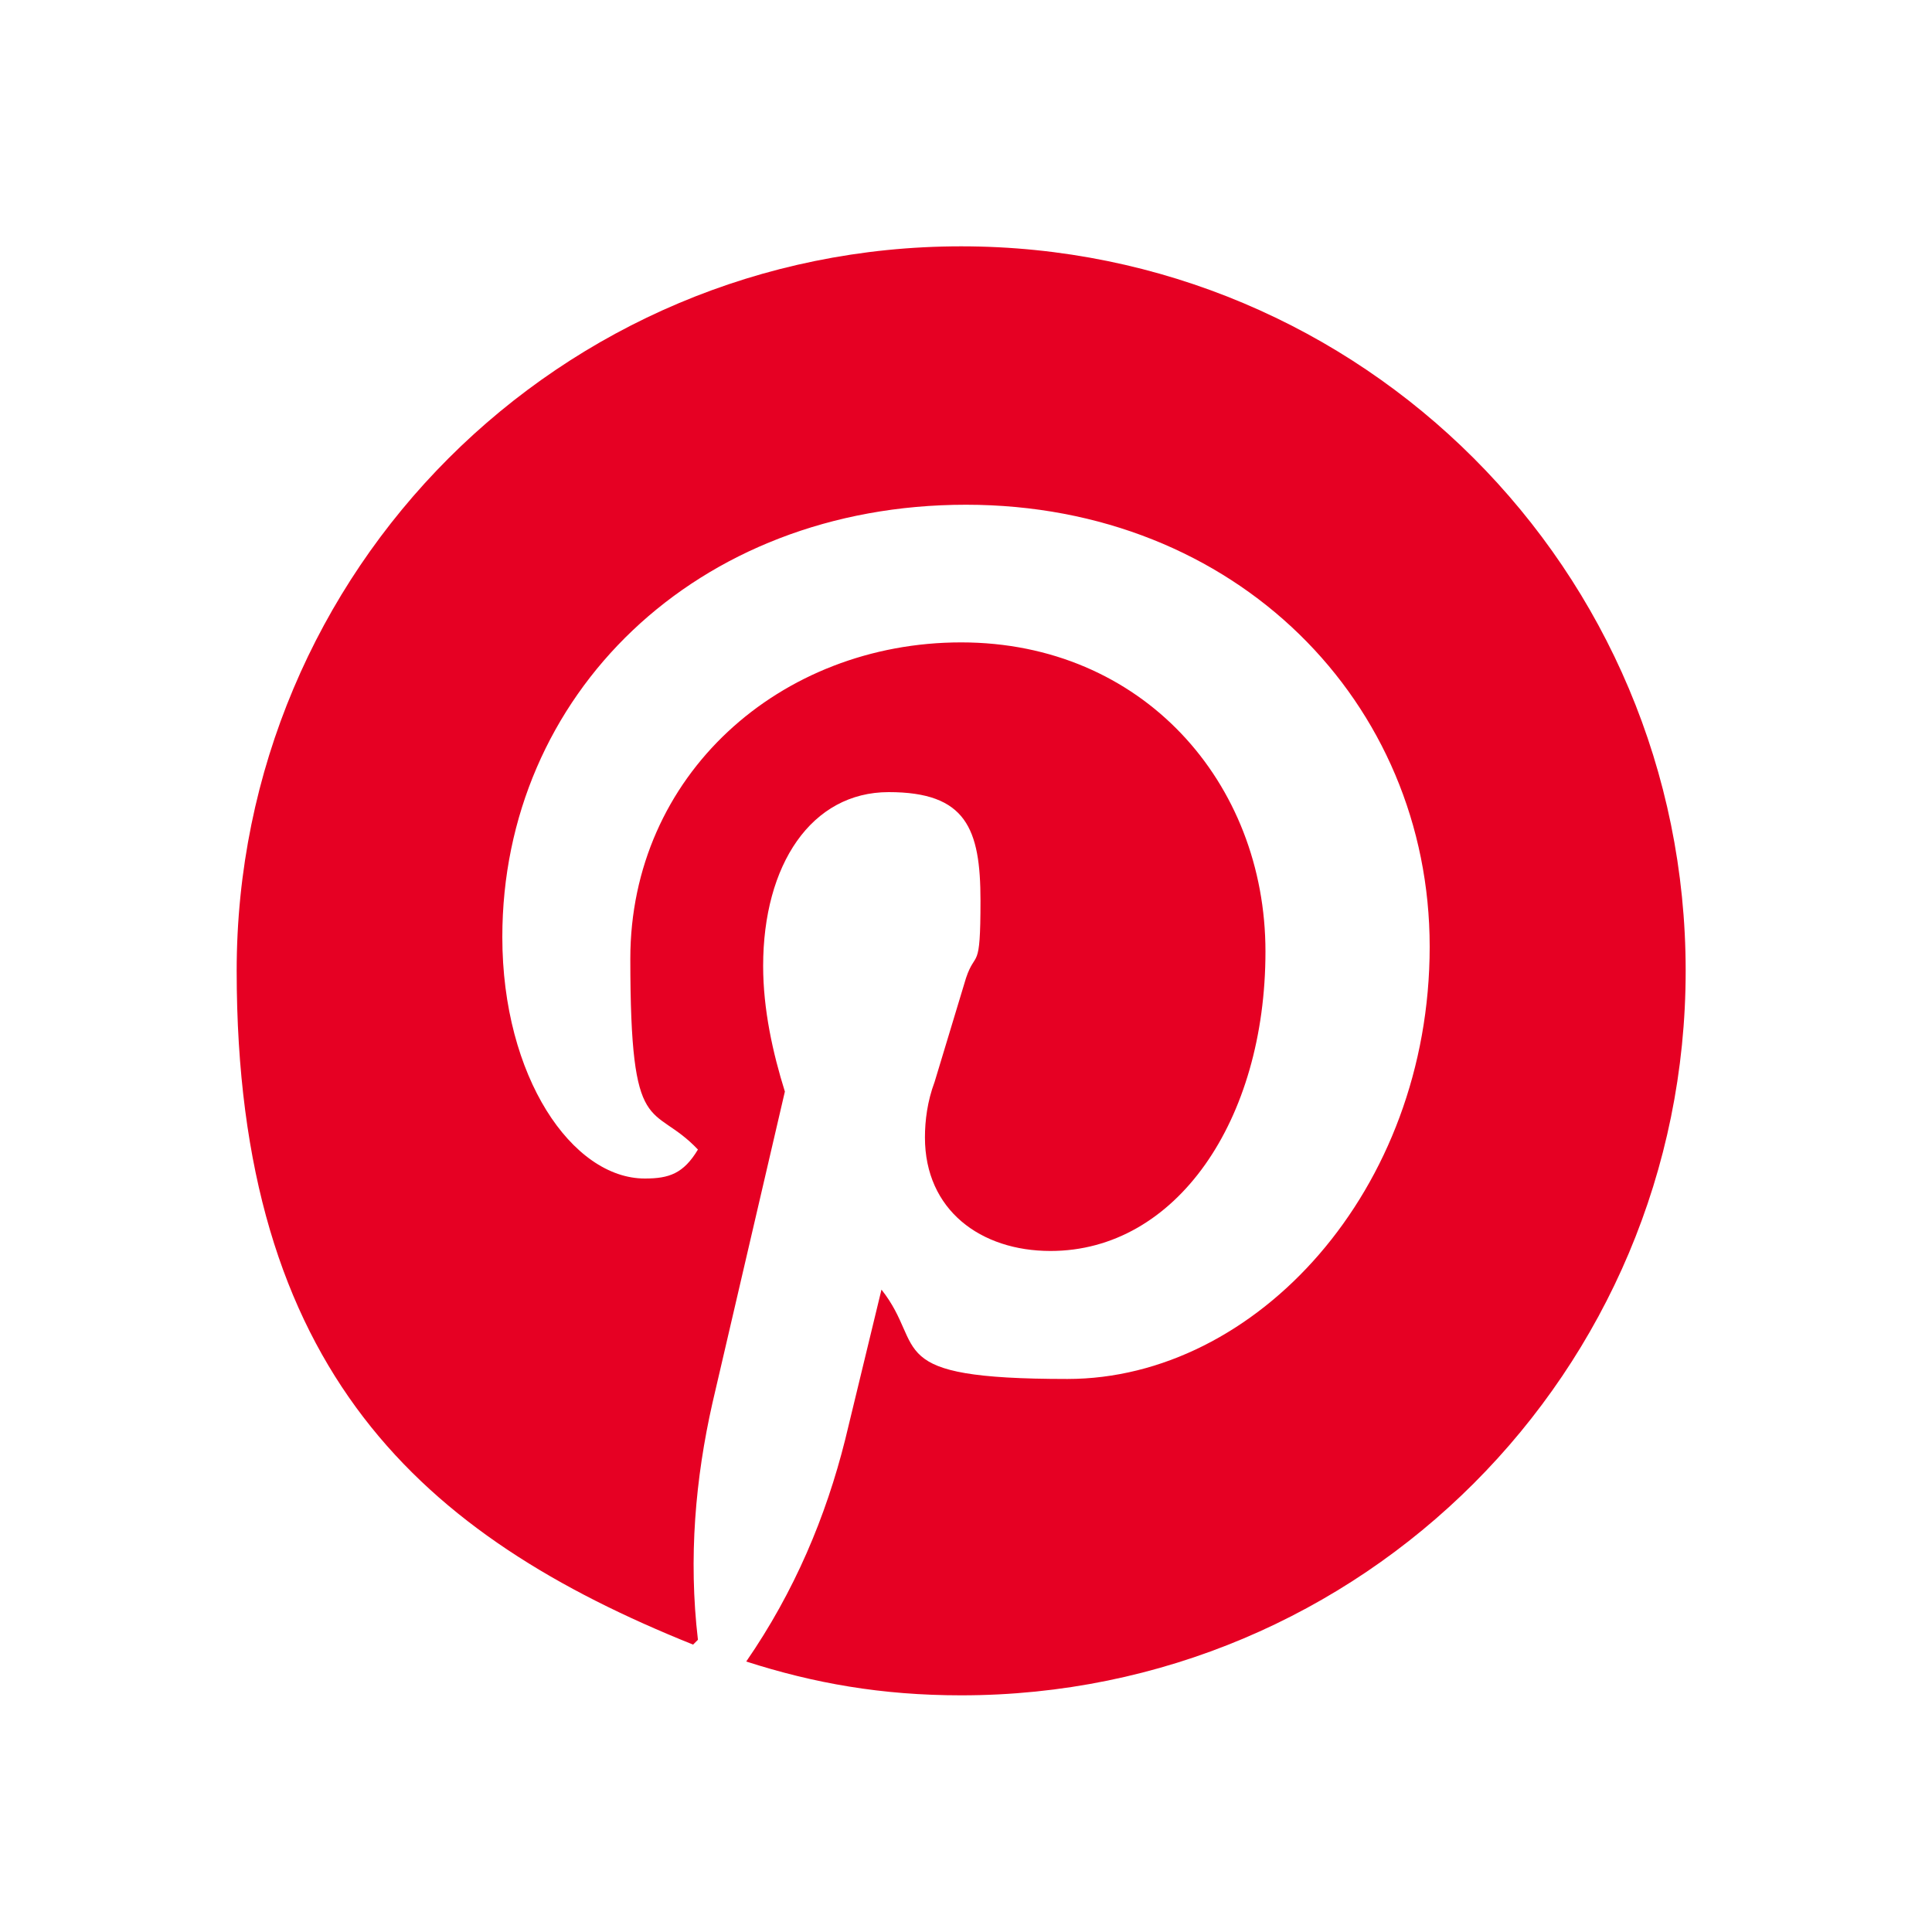
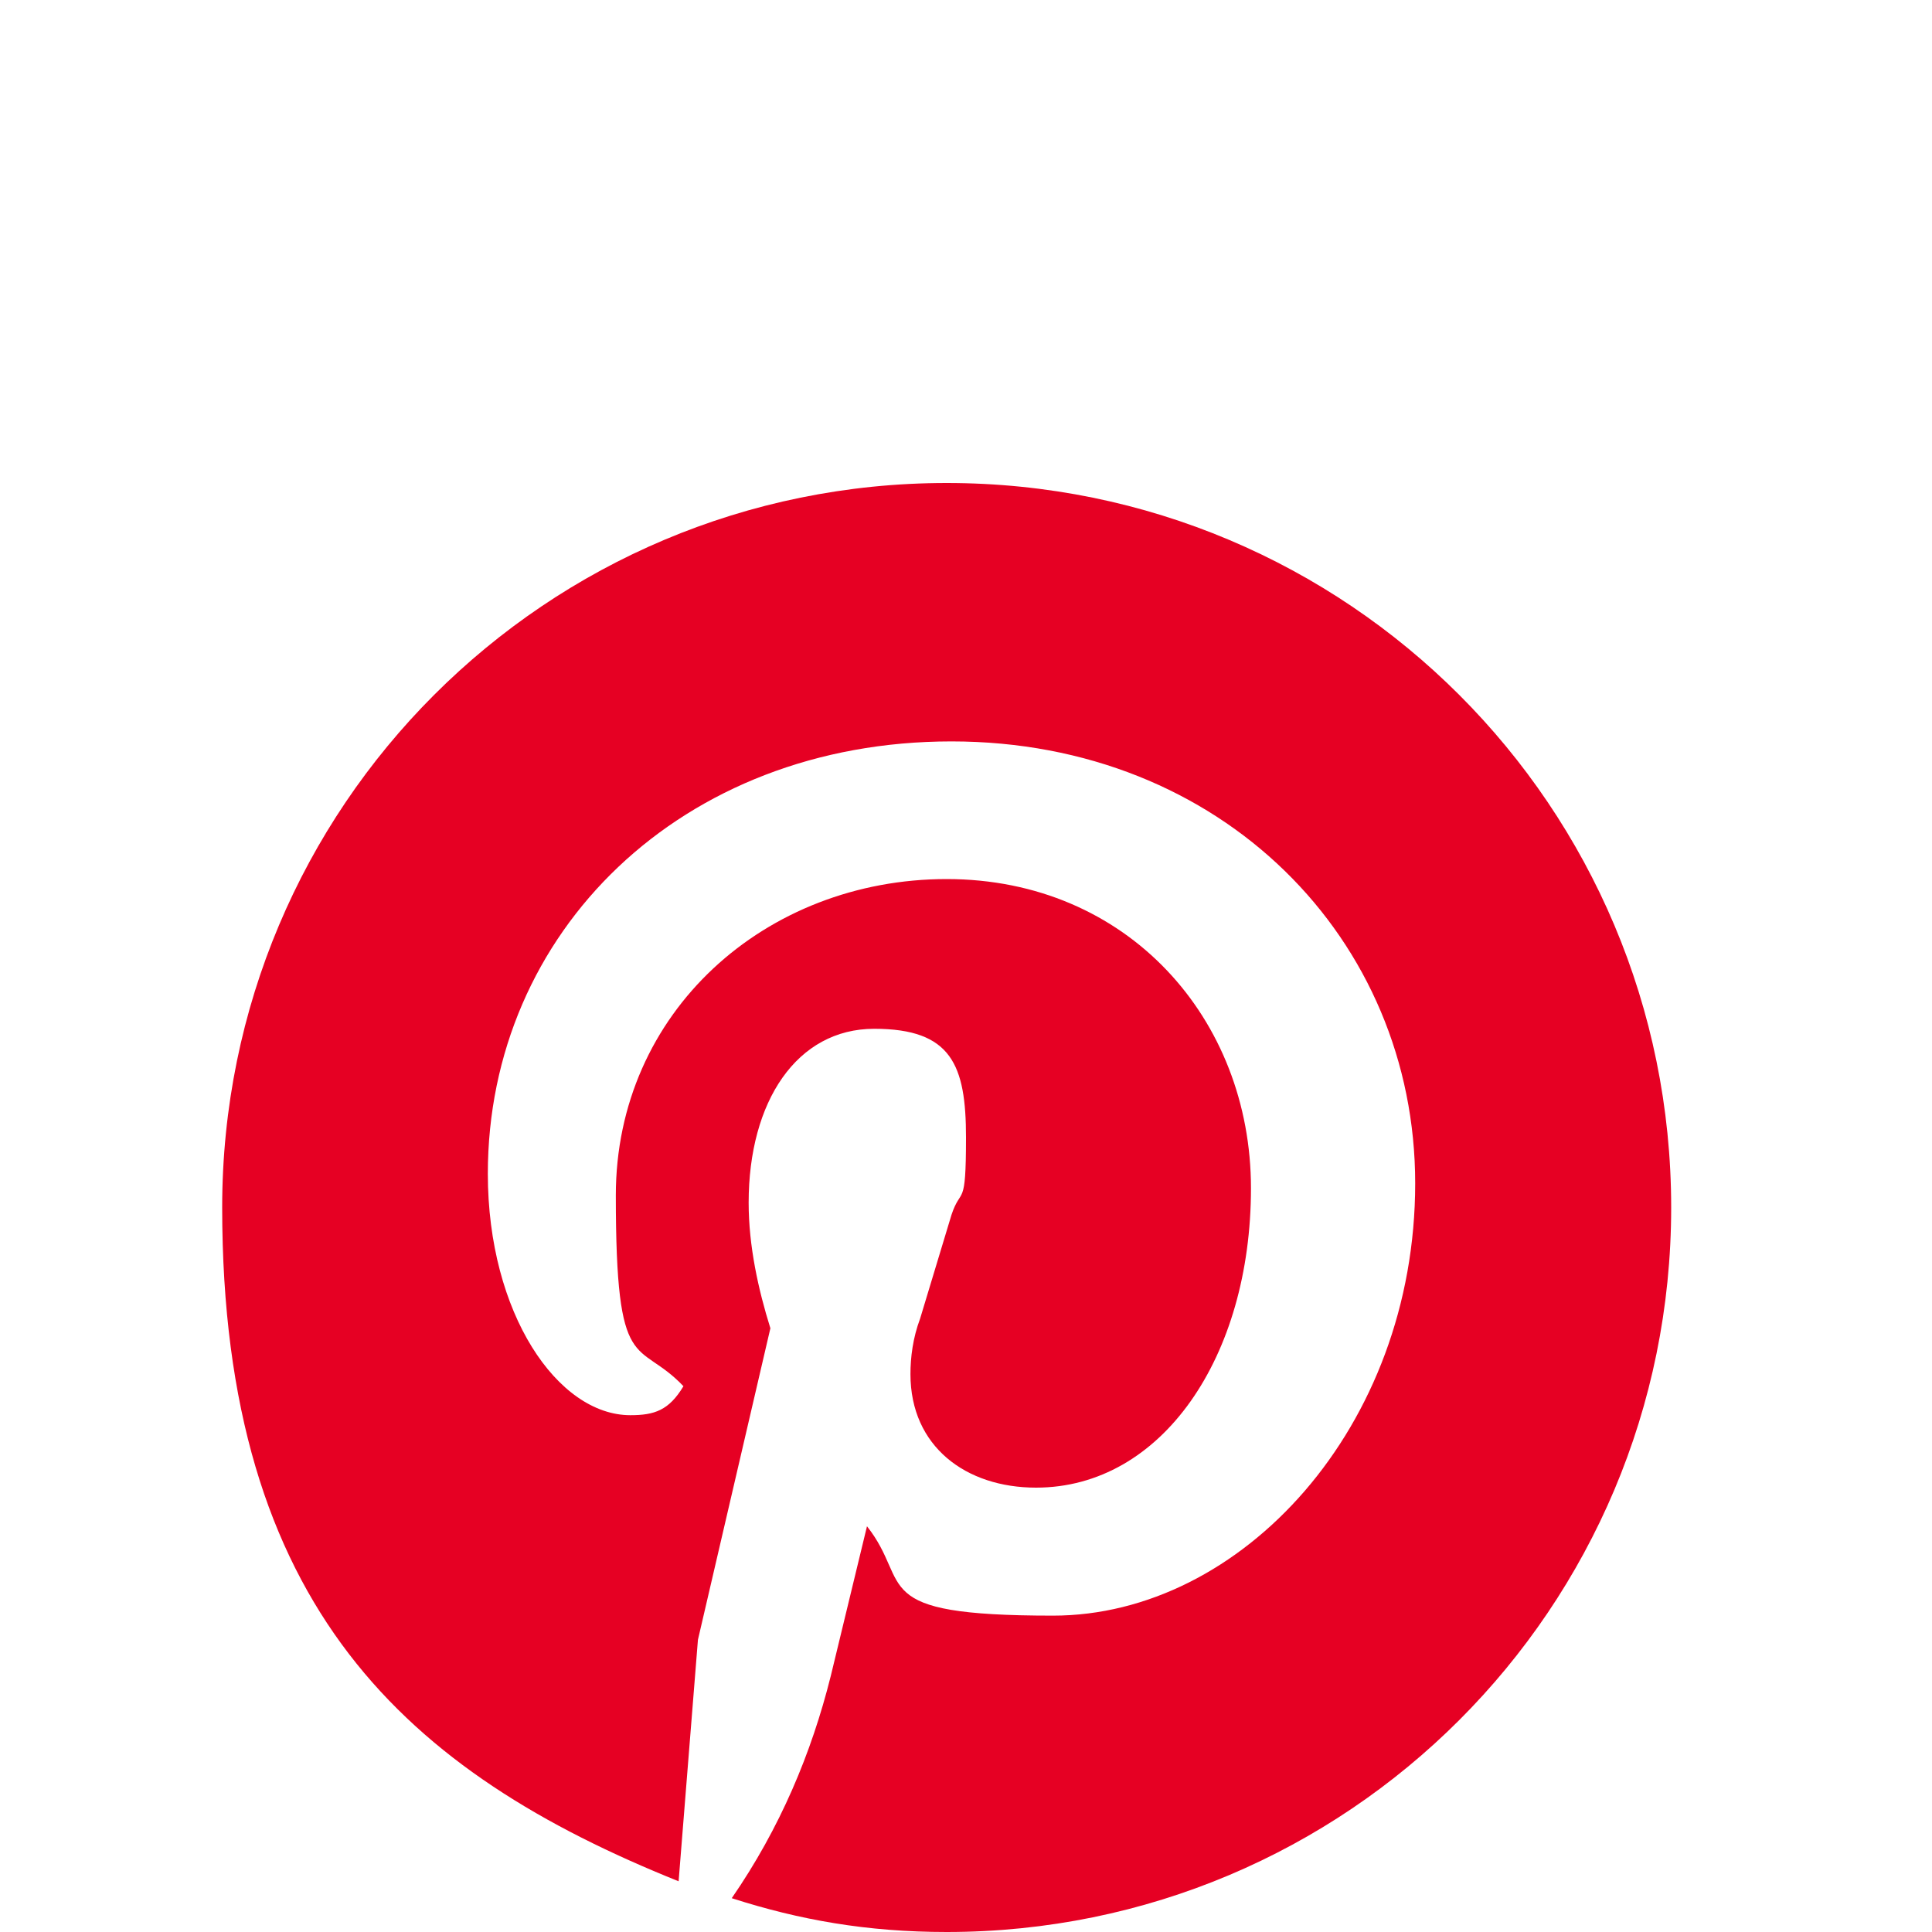
<svg xmlns="http://www.w3.org/2000/svg" id="Calque_1" width="80" height="80" version="1.1" viewBox="0 0 80 80">
  <defs>
    <style>
      .st0 {
        fill: #e60023;
      }
    </style>
  </defs>
  <g id="pinterest_x5F_ads">
-     <path class="st0" d="M28.9,67.9c-.4-3.4-.1-6.7.6-9.8l3-12.9c-.5-1.6-.9-3.4-.9-5.2,0-4.2,2-7.2,5.2-7.2s3.8,1.5,3.8,4.5-.2,2-.6,3.2l-1.3,4.3c-.3.8-.4,1.6-.4,2.3,0,3,2.3,4.7,5.2,4.7,5.2,0,8.9-5.4,8.9-12.4s-5.1-12.8-12.6-12.8-13.7,5.5-13.7,13.1.9,5.9,2.8,7.9c-.6,1-1.2,1.2-2.2,1.2-3,0-5.9-4.2-5.9-10,0-10,8-17.9,19.2-17.9s19.2,8.2,19.2,18.3-7.2,17.9-15,17.9-5.8-1.3-7.7-3.7l-1.5,6.2c-.8,3.2-2.1,6.3-4.1,9.2,2.8.9,5.6,1.4,8.9,1.4,16.6,0,30-13.4,30-30s-13.4-30-30-30-30,13.4-30,30,7.7,23.4,18.9,27.9" />
+     <path class="st0" d="M28.9,67.9l3-12.9c-.5-1.6-.9-3.4-.9-5.2,0-4.2,2-7.2,5.2-7.2s3.8,1.5,3.8,4.5-.2,2-.6,3.2l-1.3,4.3c-.3.8-.4,1.6-.4,2.3,0,3,2.3,4.7,5.2,4.7,5.2,0,8.9-5.4,8.9-12.4s-5.1-12.8-12.6-12.8-13.7,5.5-13.7,13.1.9,5.9,2.8,7.9c-.6,1-1.2,1.2-2.2,1.2-3,0-5.9-4.2-5.9-10,0-10,8-17.9,19.2-17.9s19.2,8.2,19.2,18.3-7.2,17.9-15,17.9-5.8-1.3-7.7-3.7l-1.5,6.2c-.8,3.2-2.1,6.3-4.1,9.2,2.8.9,5.6,1.4,8.9,1.4,16.6,0,30-13.4,30-30s-13.4-30-30-30-30,13.4-30,30,7.7,23.4,18.9,27.9" />
  </g>
</svg>